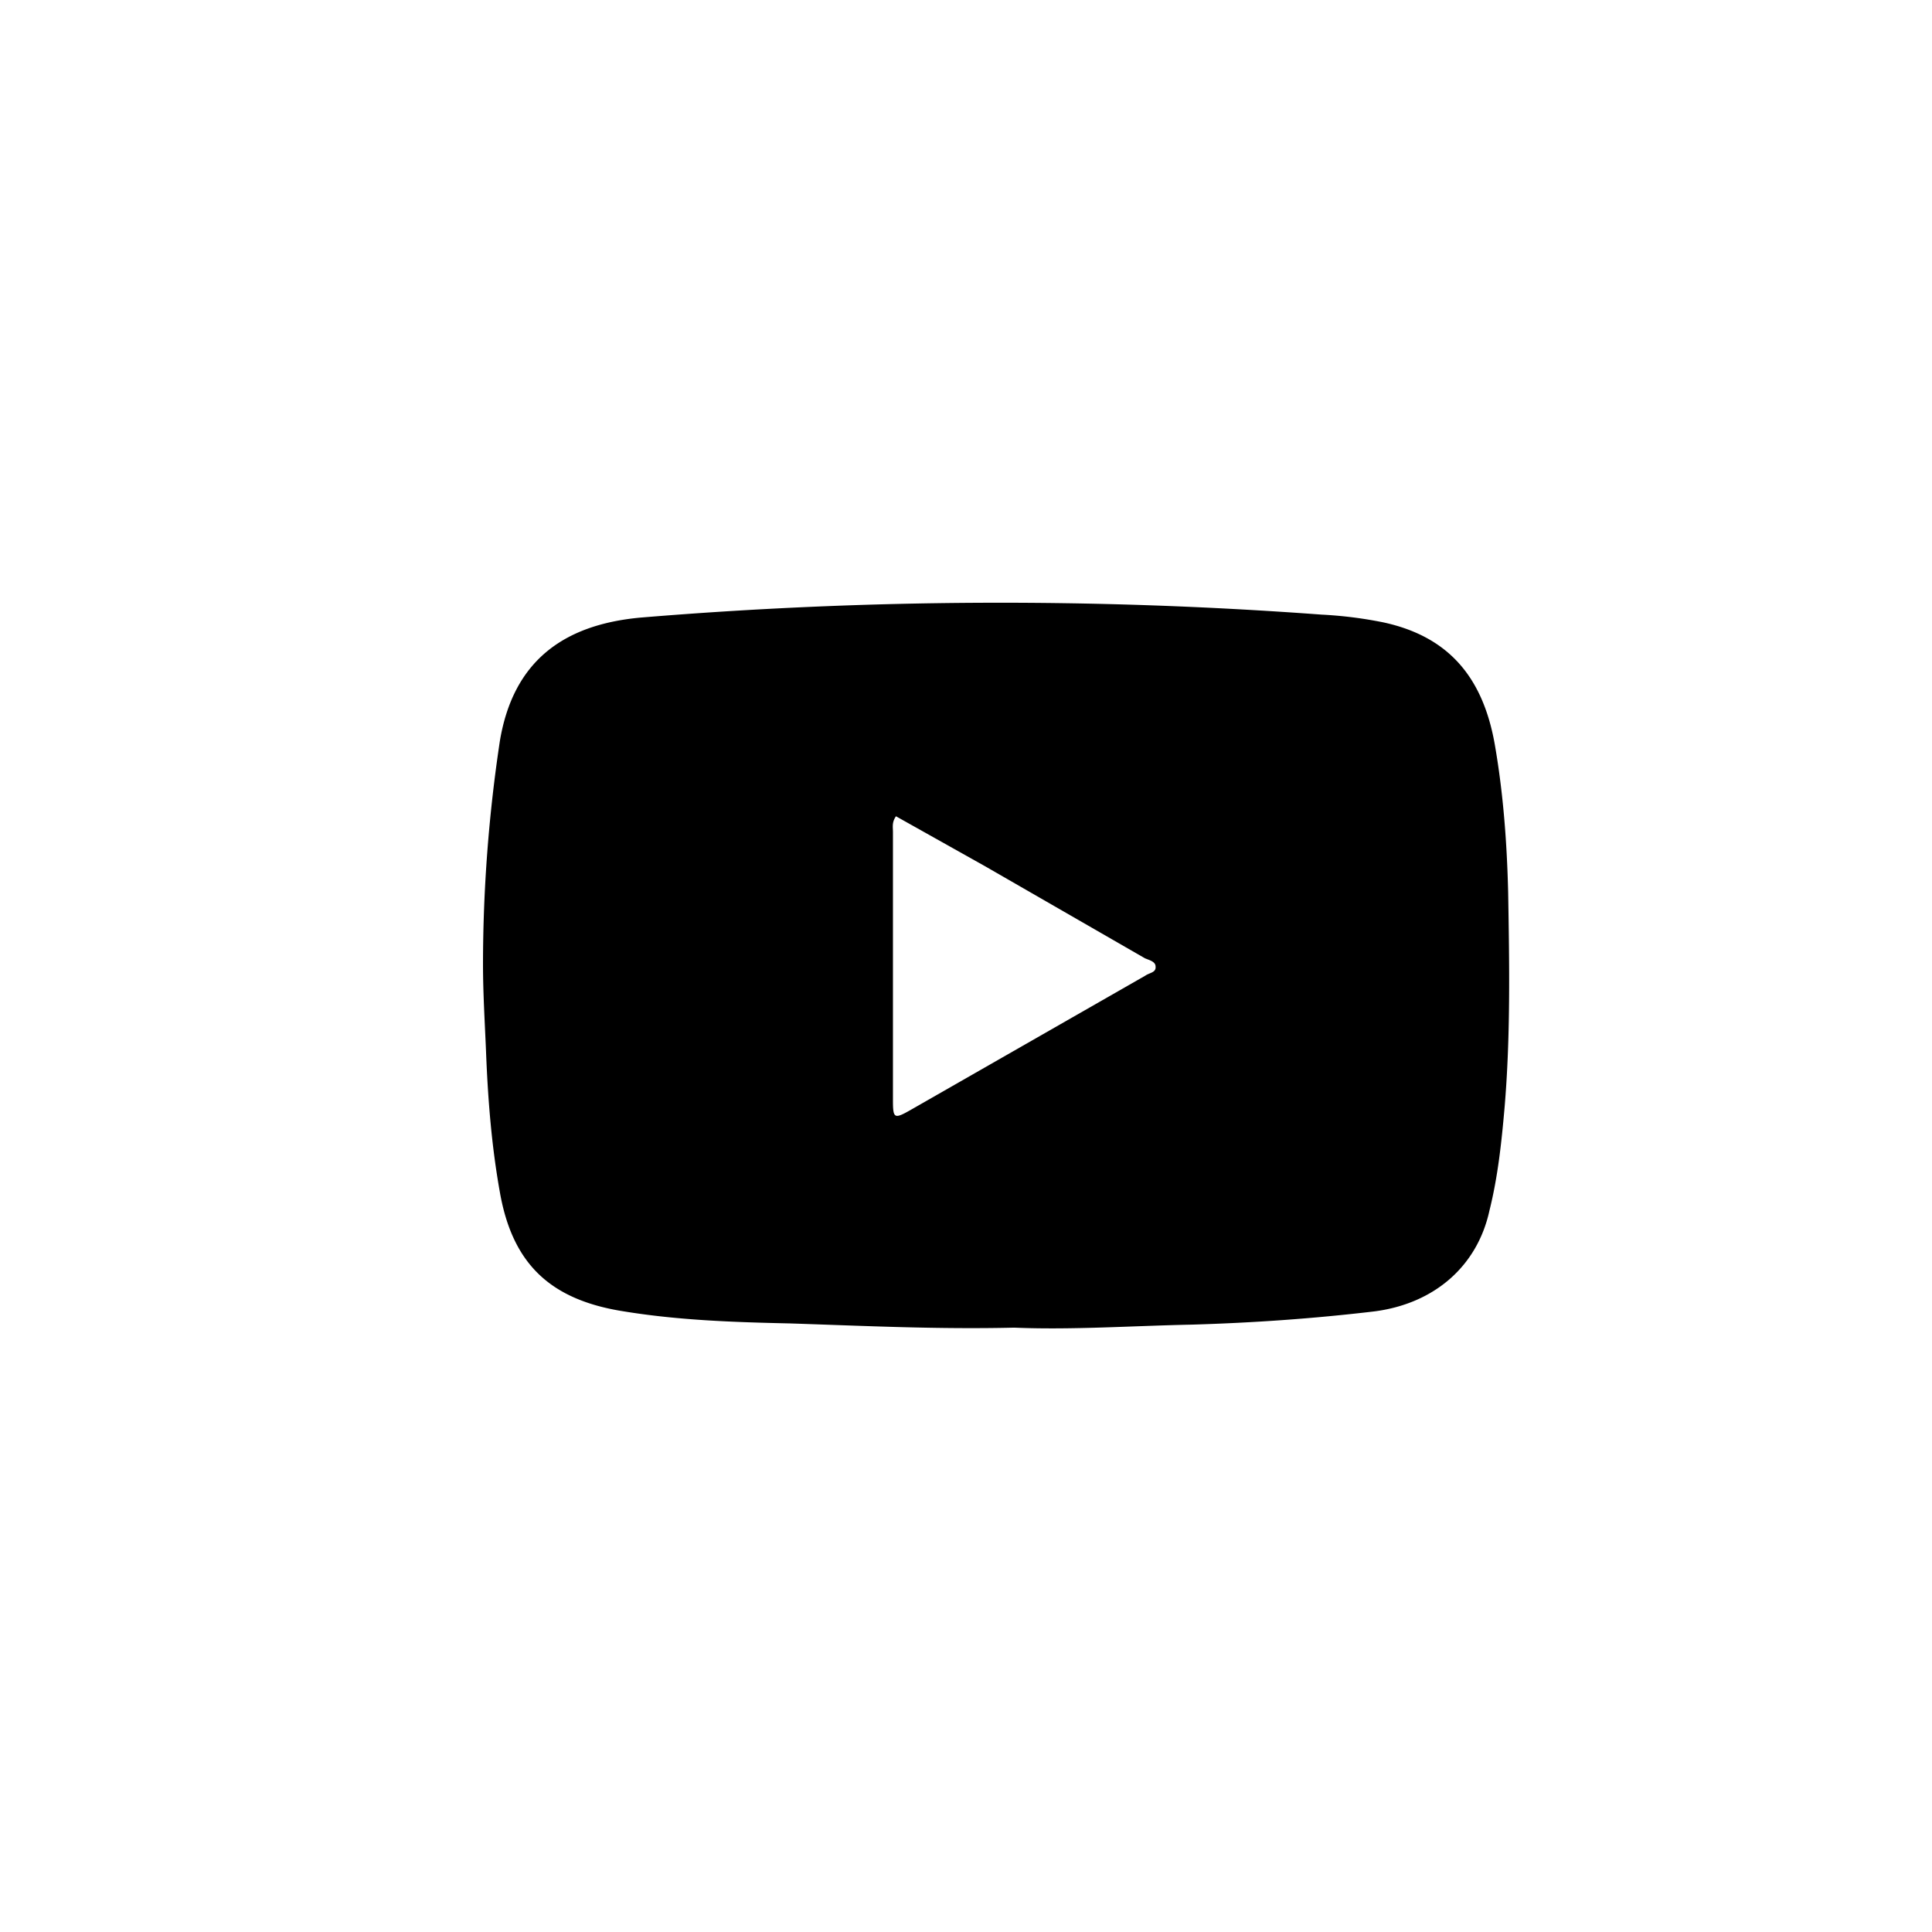
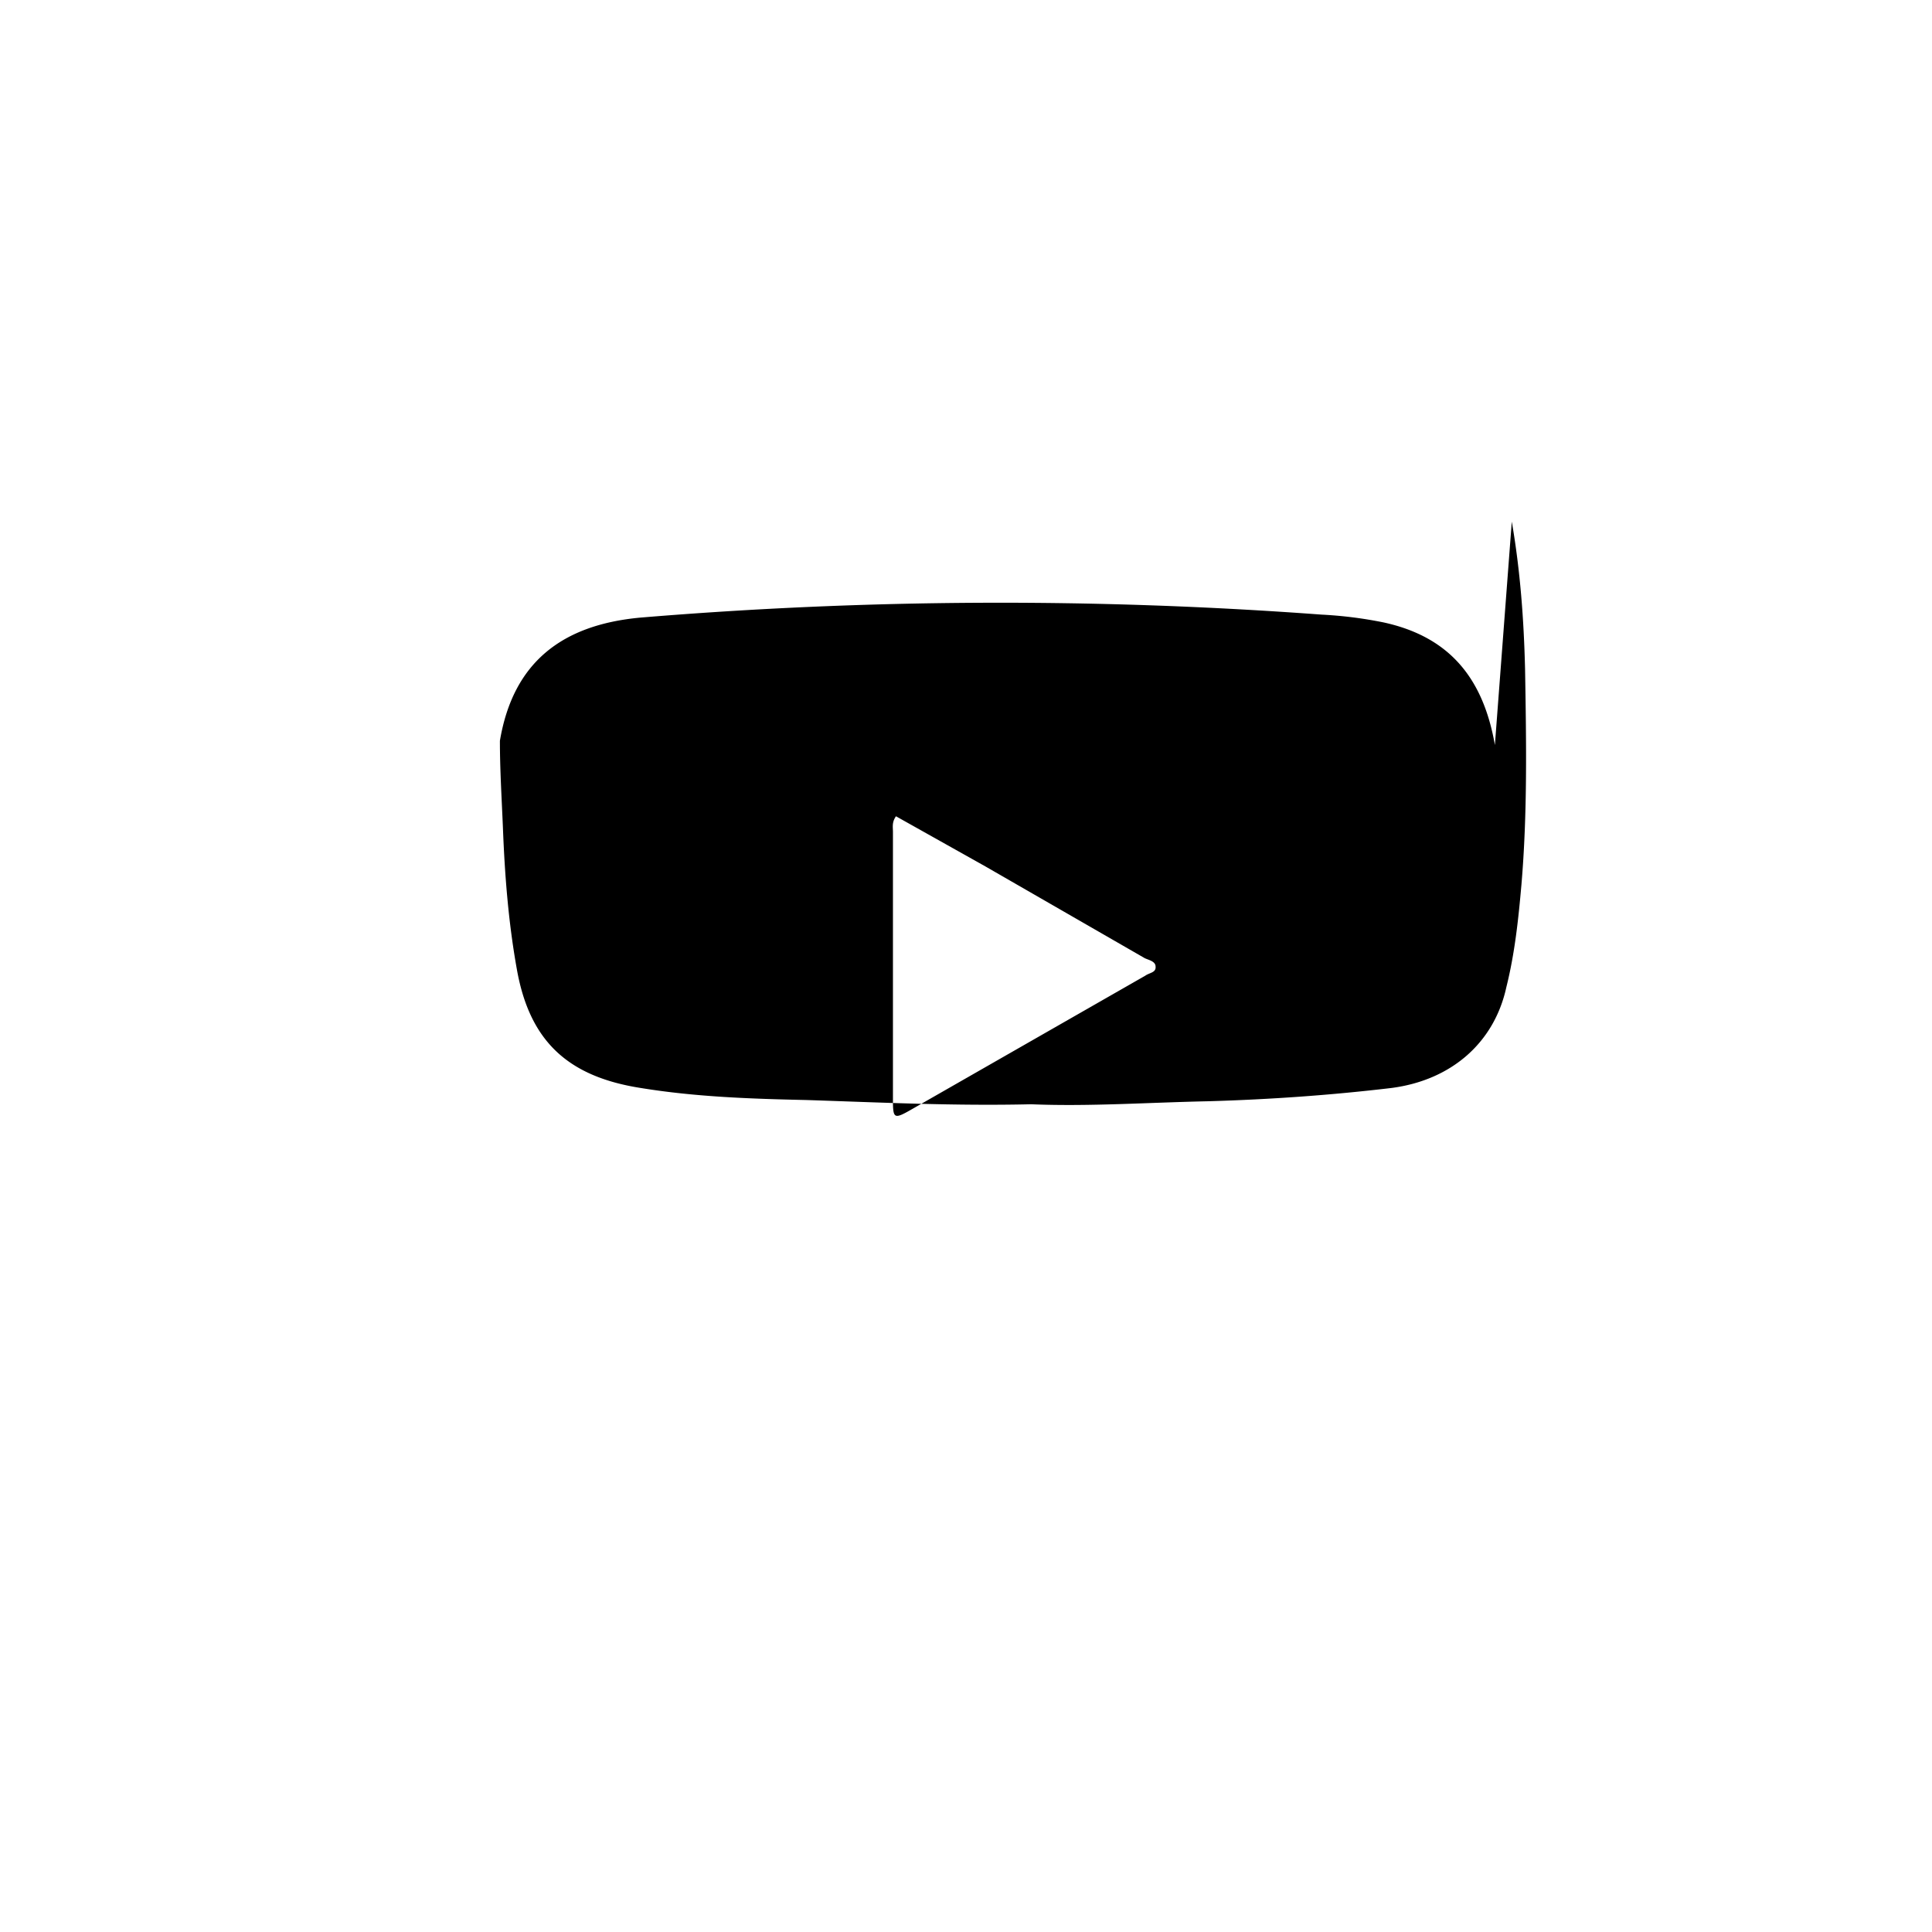
<svg xmlns="http://www.w3.org/2000/svg" viewBox="0 0 32 32" id="youtube">
-   <path d="M15.09 18.38c-.28.16-.3.15-.3-.16v-4.44c0-.08-.02-.16.05-.26l1.48.83 2.64 1.52c.06.03.18.05.18.14.01.1-.1.1-.17.15l-3.88 2.22Zm9.67-6.04c-.2-1.15-.79-1.8-1.84-2.03a6.88 6.88 0 0 0-1.03-.13 72.13 72.13 0 0 0-11.29.05c-1.28.12-2.1.73-2.32 2.04a24.86 24.86 0 0 0-.28 3.7c0 .48.03.96.05 1.44.03.78.09 1.56.23 2.34.21 1.19.84 1.78 2.05 1.97.92.15 1.84.18 2.75.2 1.23.04 2.45.1 3.72.07.95.04 1.95-.03 2.94-.05 1.02-.03 2.02-.1 3.03-.22.99-.13 1.7-.75 1.9-1.67.14-.56.2-1.13.25-1.7.1-1.18.08-2.37.06-3.56-.02-.83-.08-1.64-.22-2.45Z" />
+   <path d="M15.09 18.38c-.28.16-.3.15-.3-.16v-4.44c0-.08-.02-.16.05-.26l1.48.83 2.64 1.52c.06.03.18.05.18.14.01.1-.1.1-.17.15l-3.88 2.22Zm9.67-6.04c-.2-1.15-.79-1.8-1.84-2.03a6.88 6.88 0 0 0-1.03-.13 72.13 72.13 0 0 0-11.29.05c-1.28.12-2.1.73-2.32 2.04c0 .48.03.96.05 1.44.03.78.09 1.56.23 2.34.21 1.19.84 1.78 2.05 1.97.92.15 1.84.18 2.75.2 1.23.04 2.45.1 3.72.07.95.04 1.95-.03 2.94-.05 1.02-.03 2.02-.1 3.03-.22.99-.13 1.7-.75 1.9-1.67.14-.56.2-1.13.25-1.7.1-1.18.08-2.37.06-3.56-.02-.83-.08-1.64-.22-2.45Z" />
</svg>